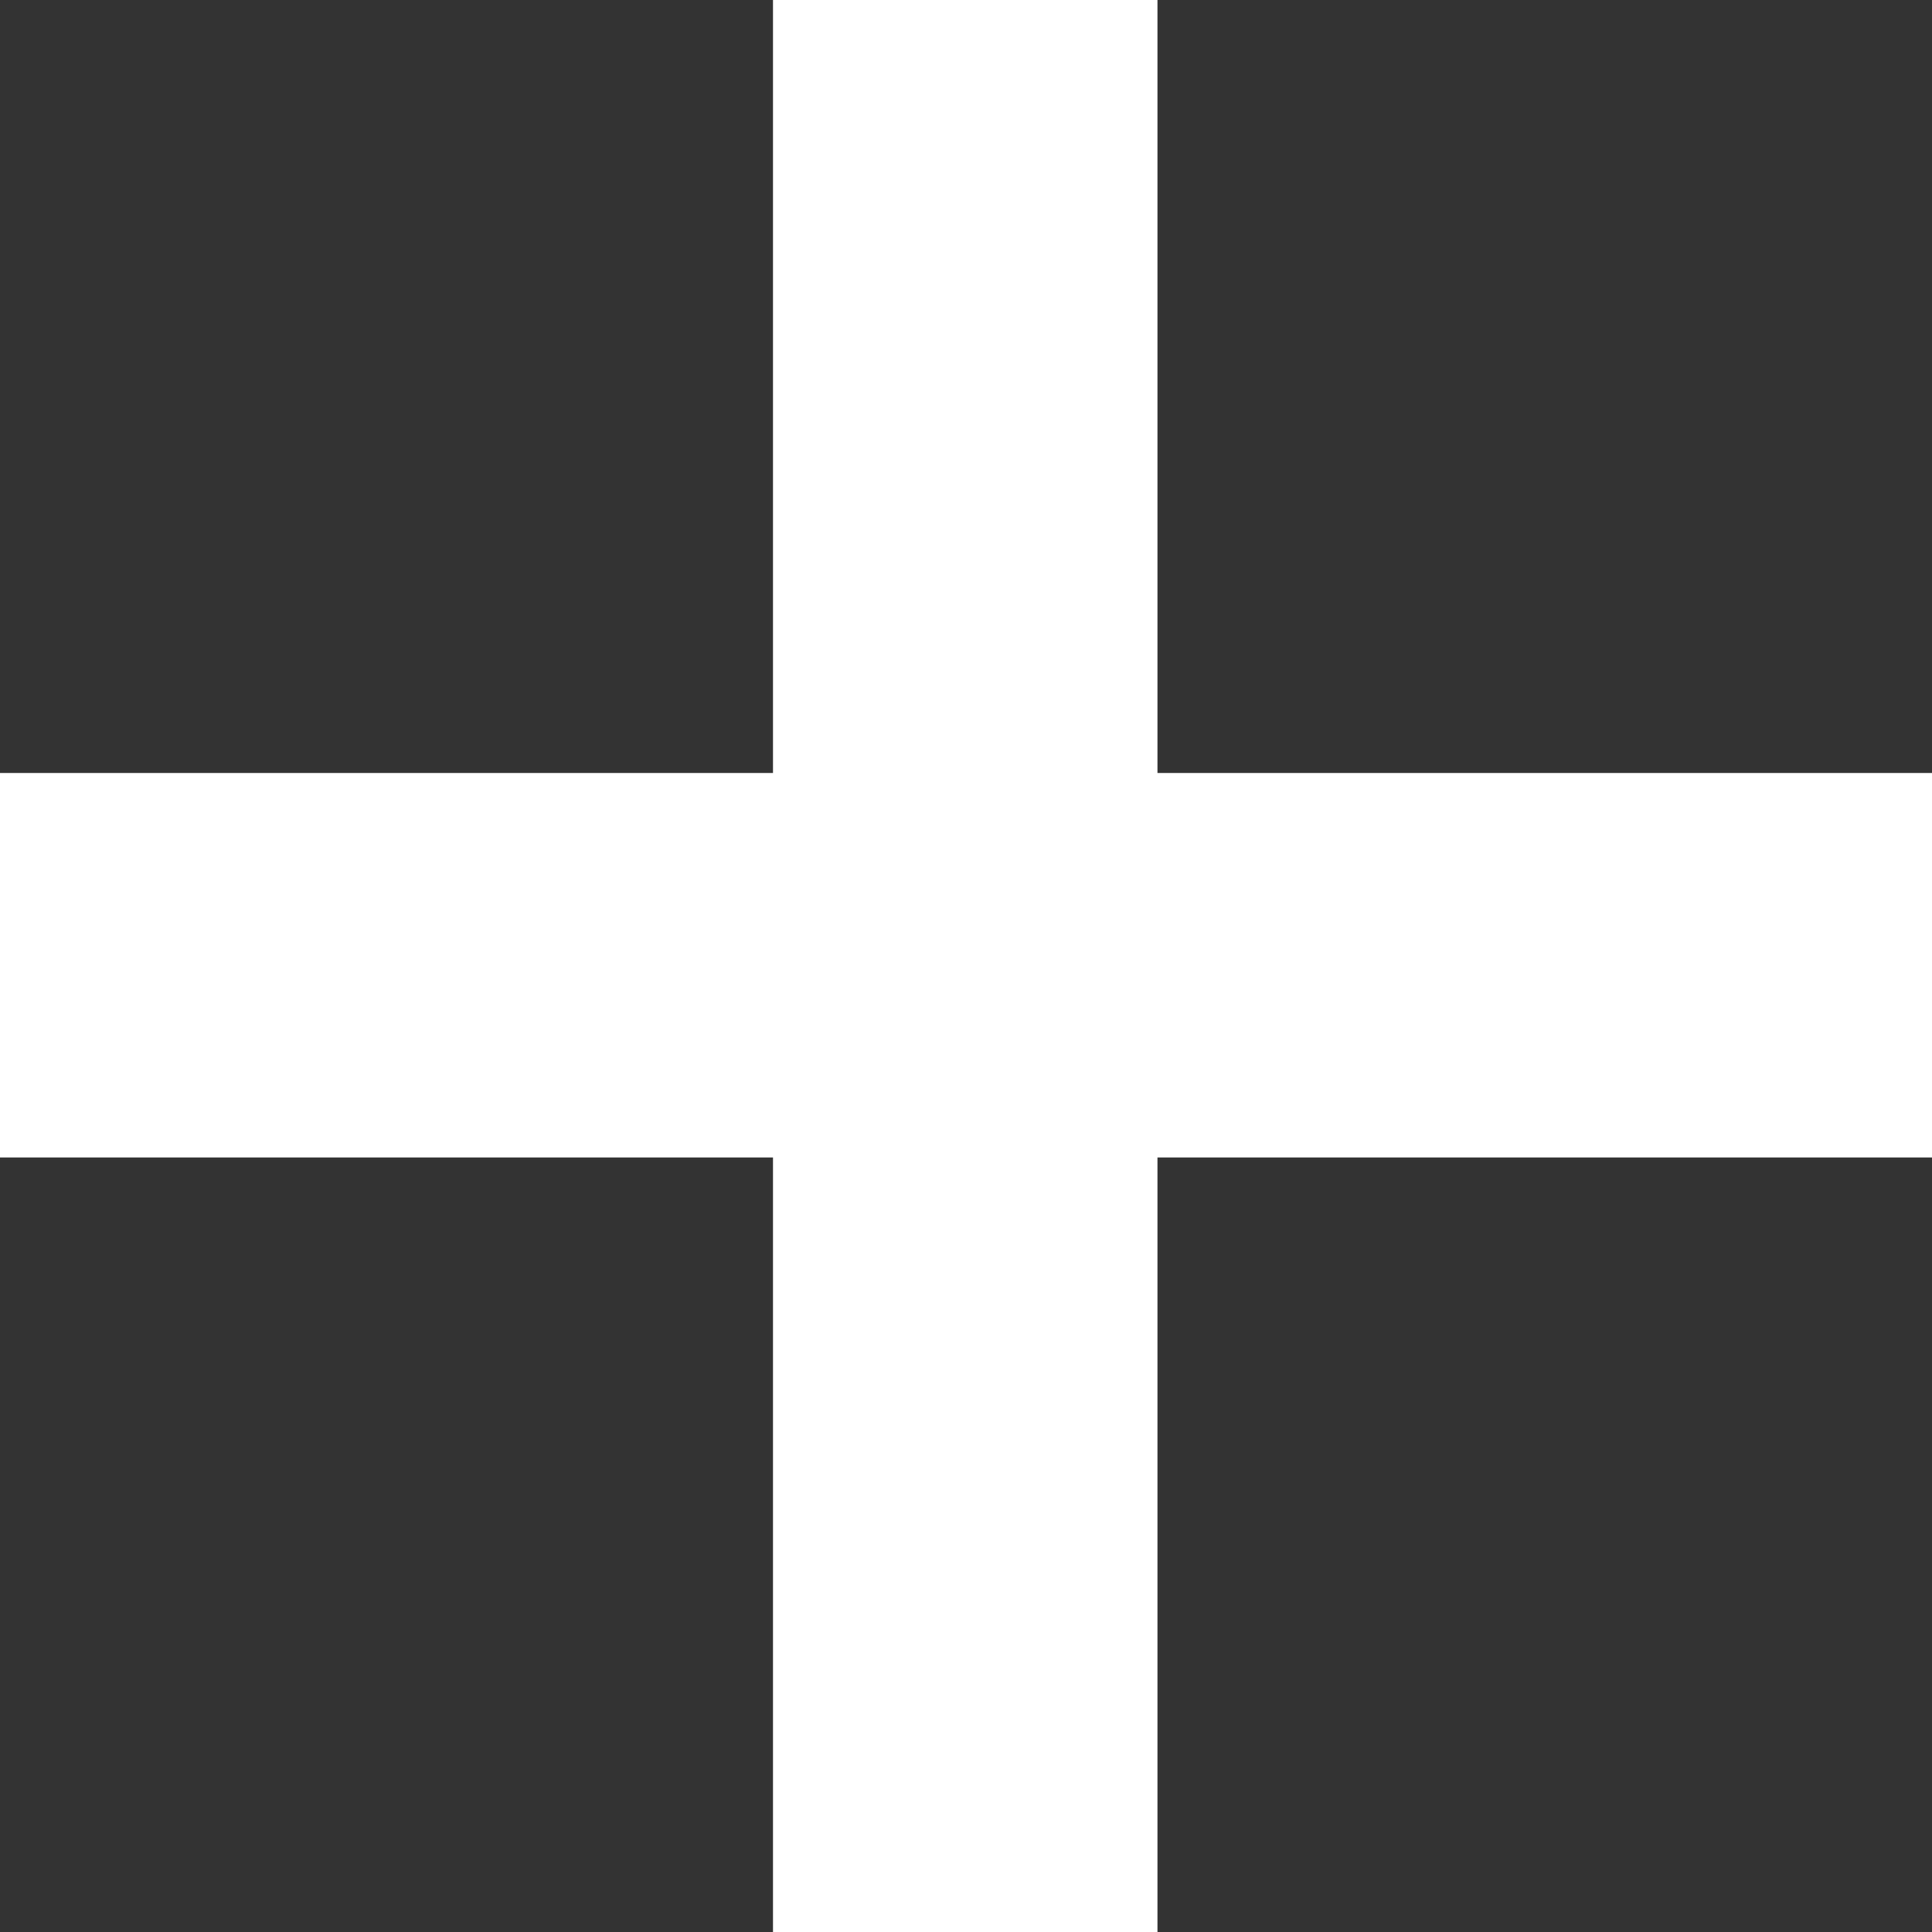
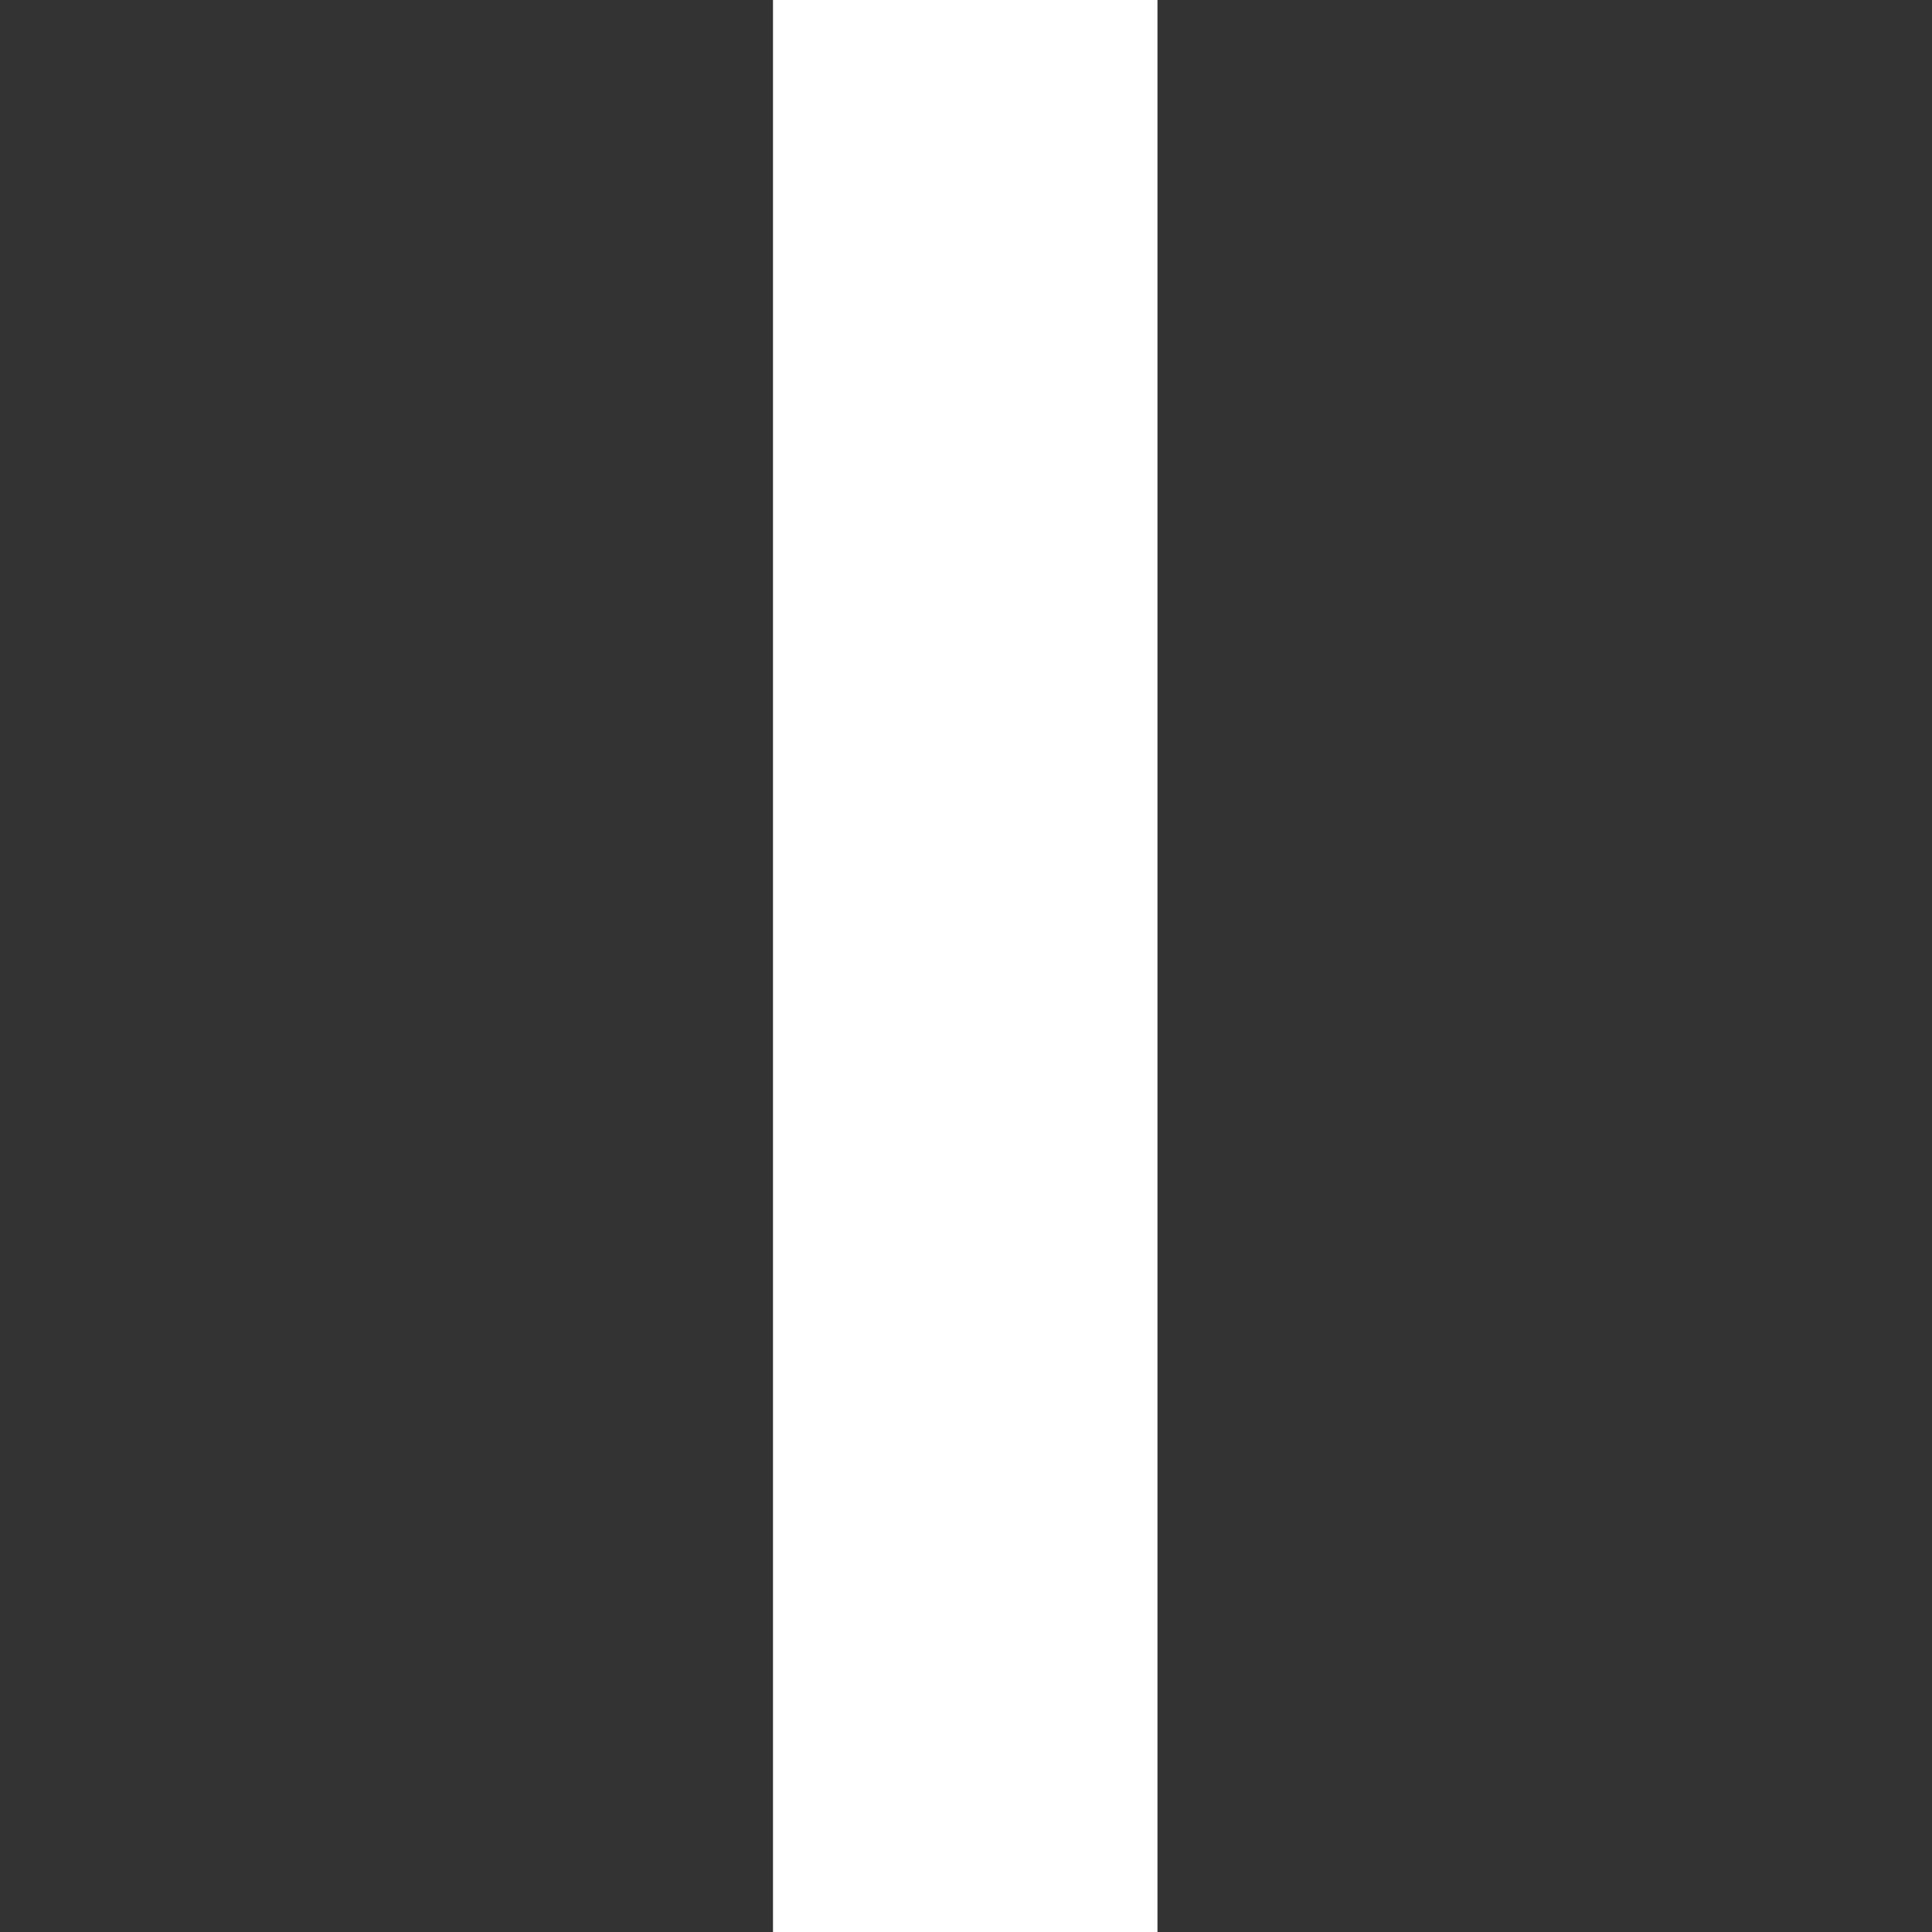
<svg xmlns="http://www.w3.org/2000/svg" width="10" height="10" viewBox="0 0 10 10" fill="none">
  <rect x="0" y="0" width="10" height="10" fill="#333333" stroke="none" />
-   <path d="M4.001 10V0H5.991V10H4.001ZM0 5.991V4.001H10V5.991H0Z" fill="white" />
+   <path d="M4.001 10V0H5.991V10H4.001ZM0 5.991H10V5.991H0Z" fill="white" />
</svg>